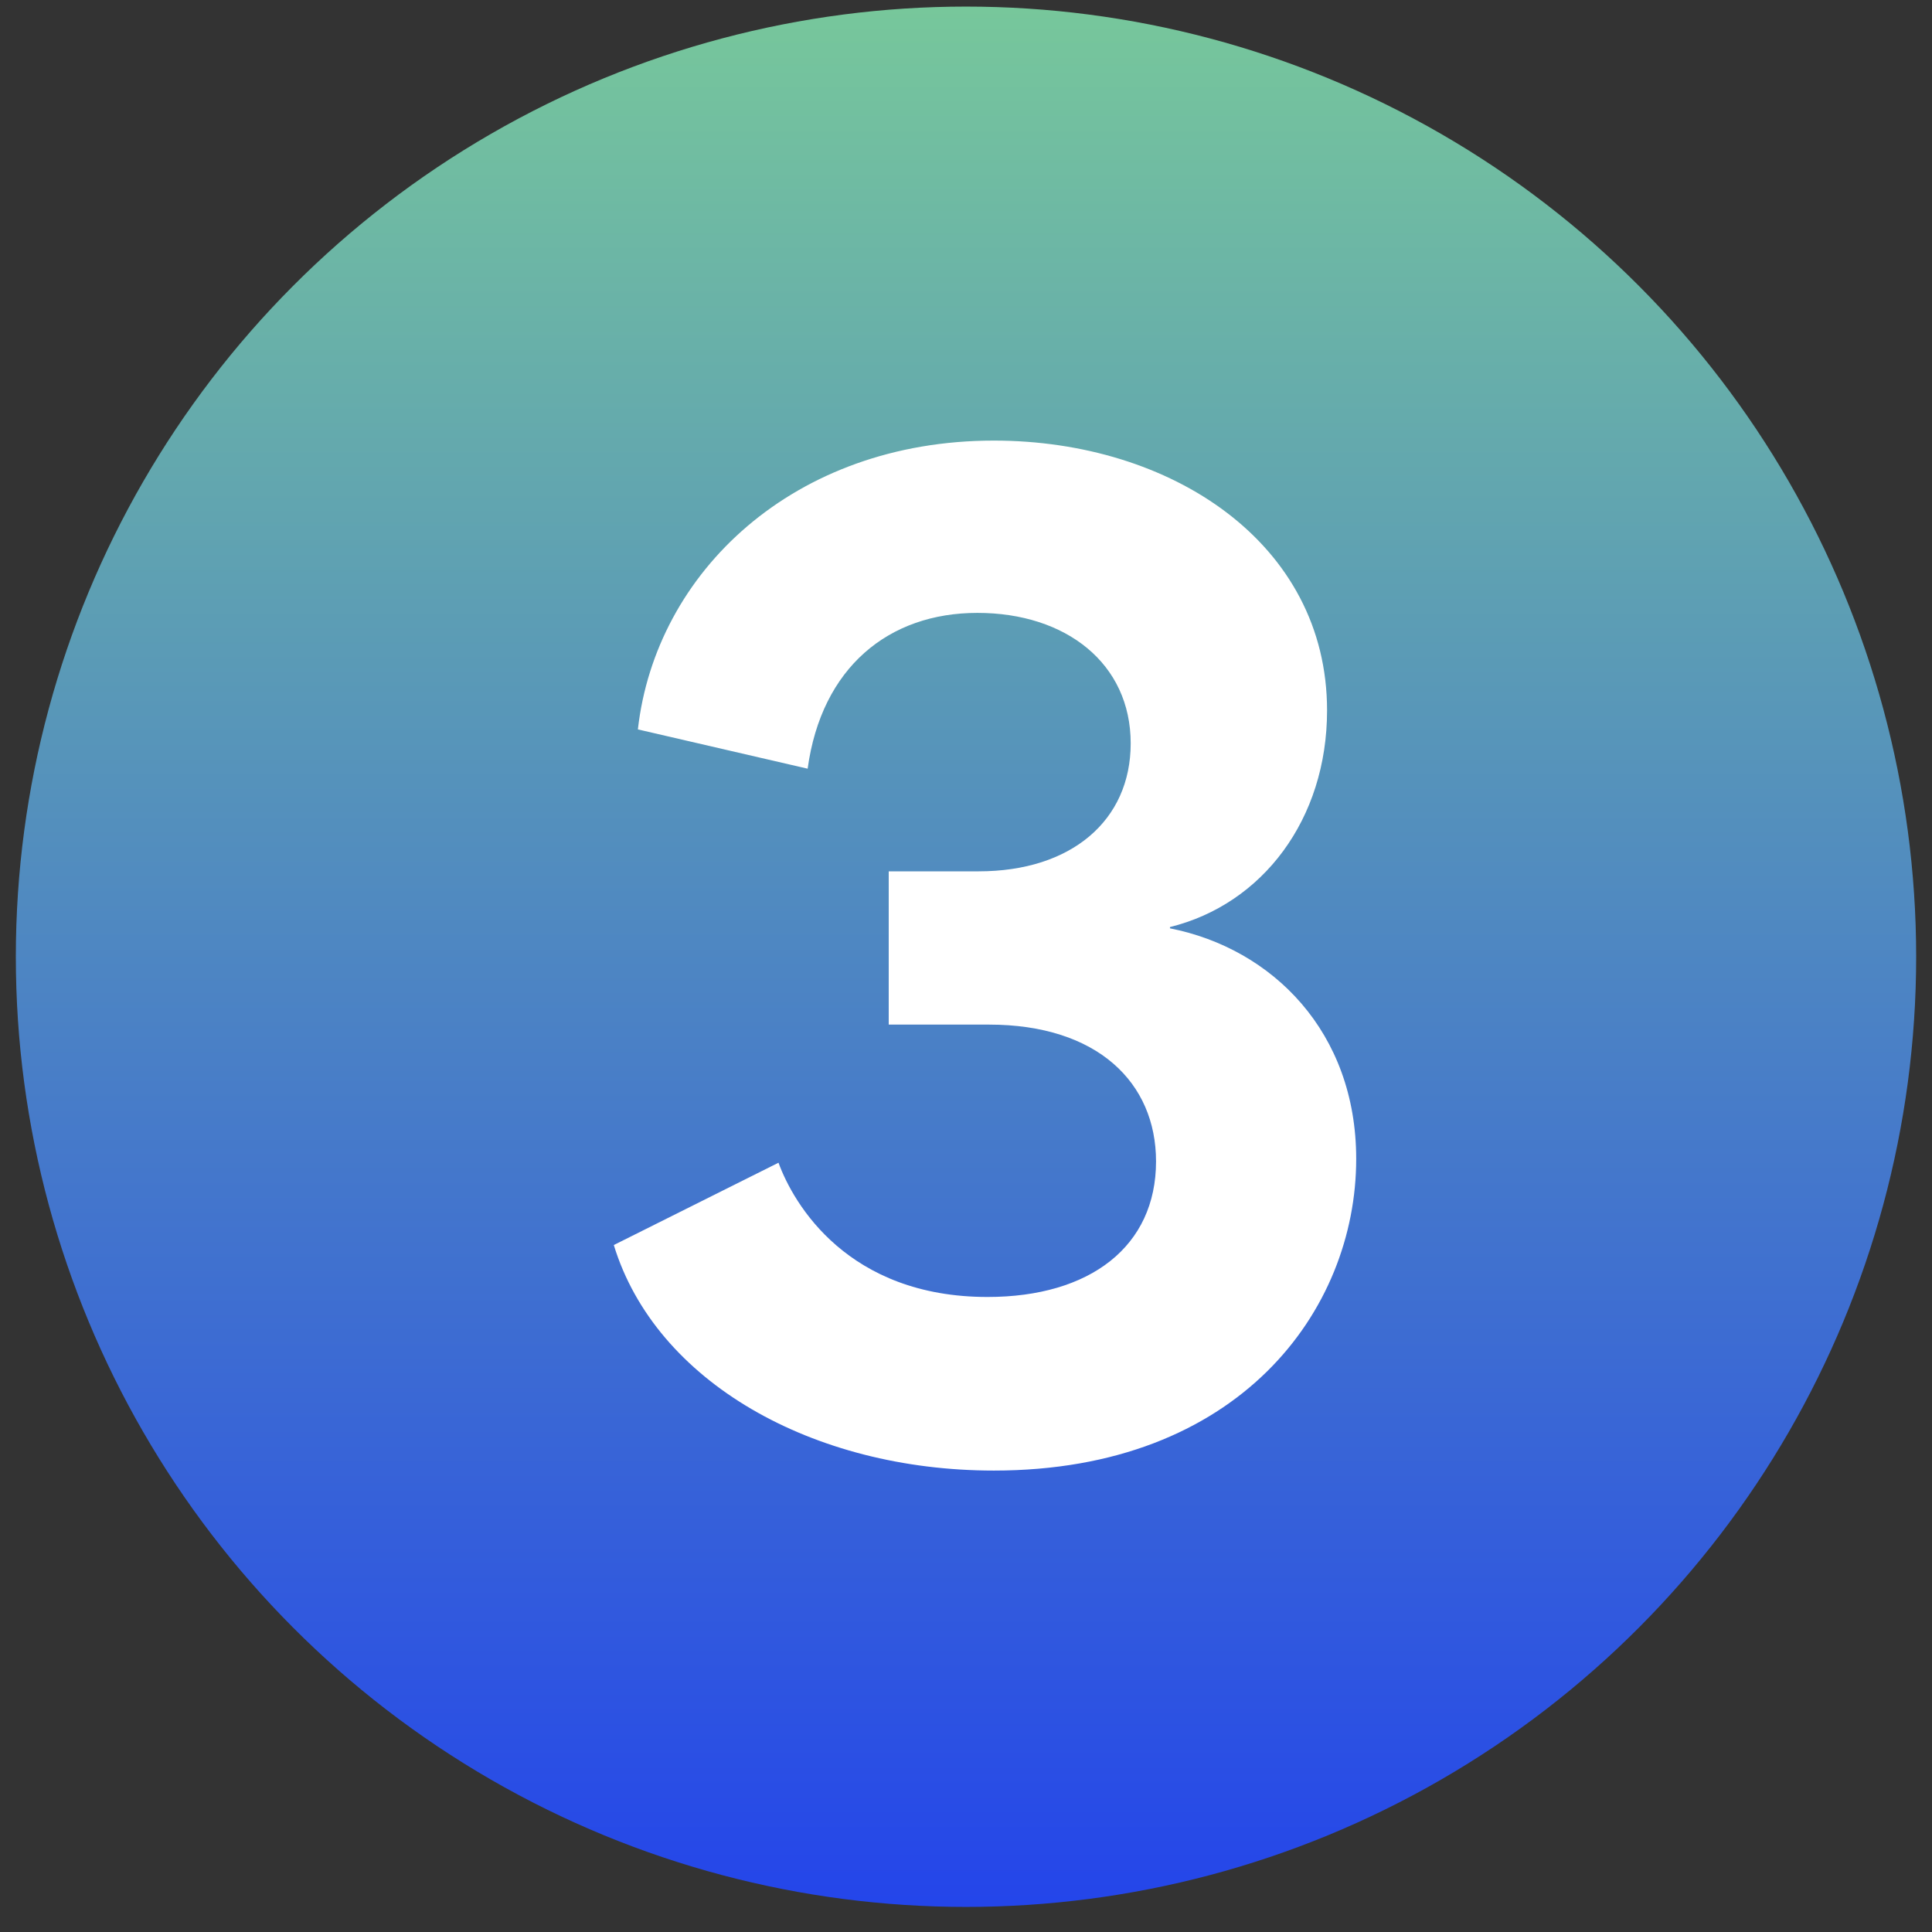
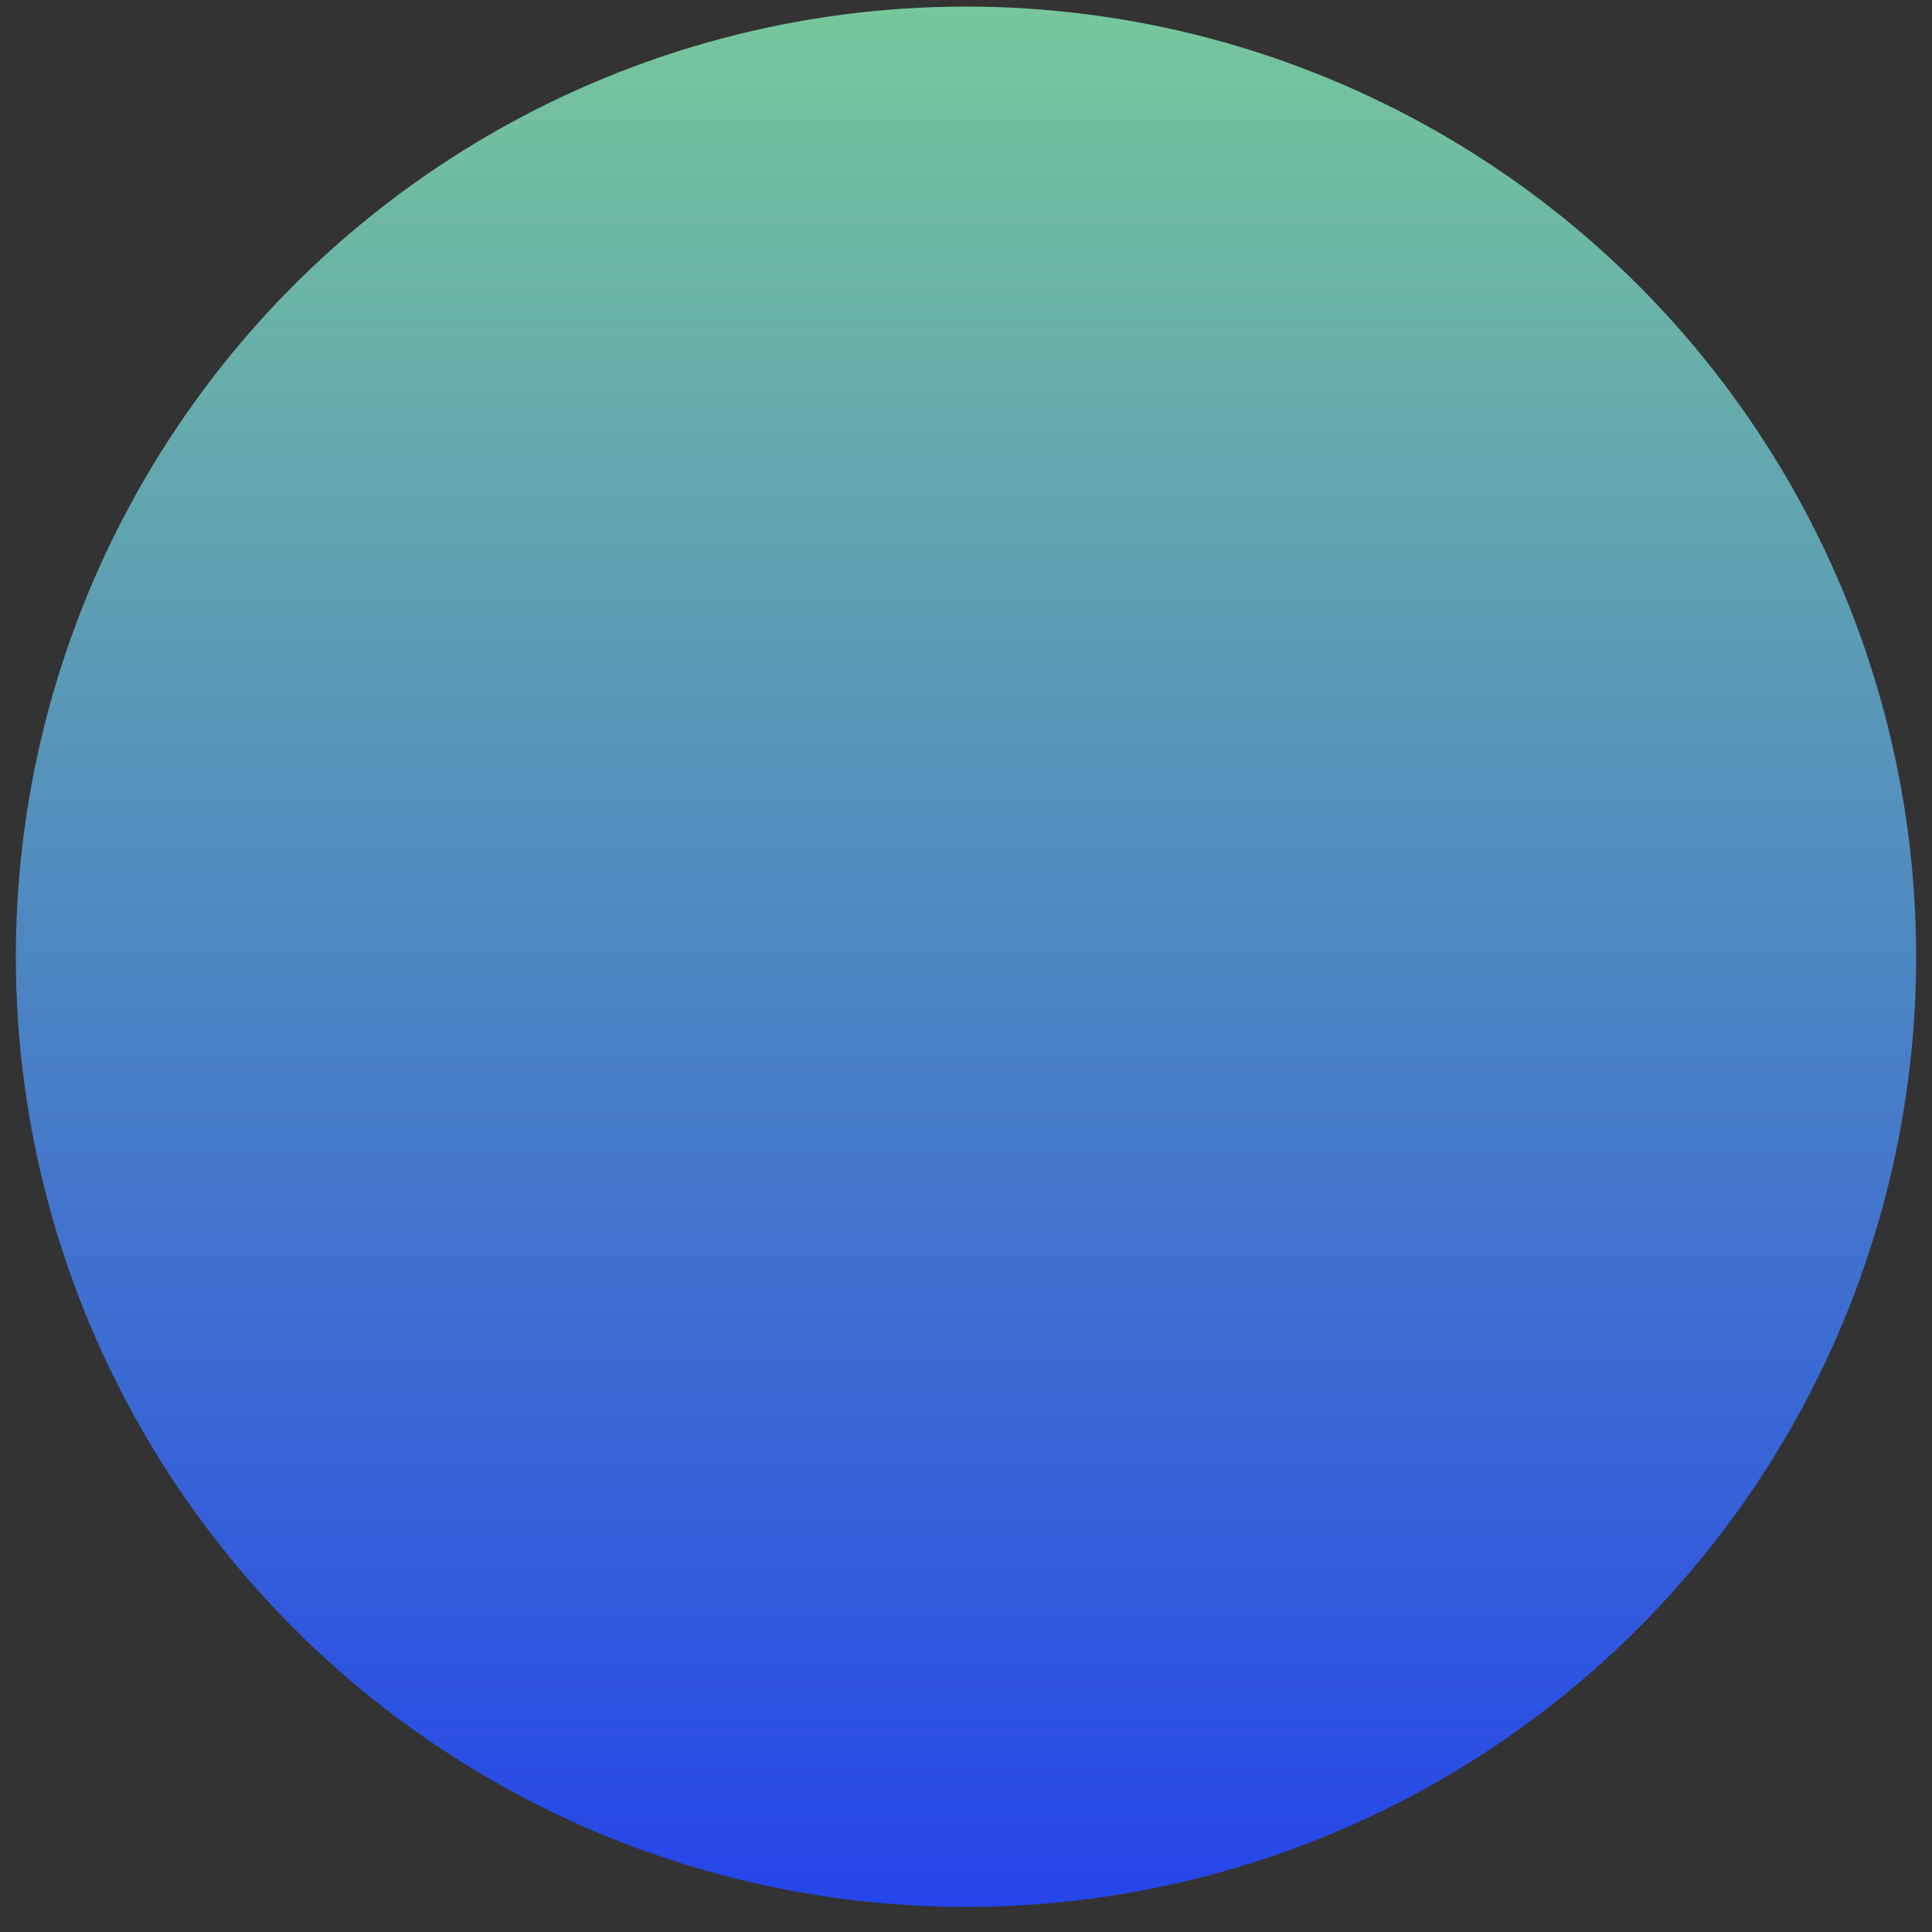
<svg xmlns="http://www.w3.org/2000/svg" width="61" height="61" viewBox="0 0 61 61" fill="none">
  <rect x="0" y="0" width="61" height="61" fill="#333333" stroke="none" />
  <circle cx="30.5" cy="30.208" r="30" fill="url(#paint0_linear_43_778)" />
-   <path d="M31.38 46.431C25.66 46.431 20.7 43.63 19.38 39.31L24.58 36.711C25.06 38.031 26.78 40.95 31.18 40.95C34.42 40.95 36.5 39.35 36.5 36.67C36.5 34.191 34.66 32.35 31.22 32.35H28.06V27.511H30.9C33.82 27.511 35.7 25.91 35.7 23.471C35.7 20.951 33.66 19.351 30.86 19.351C28.06 19.351 25.94 21.07 25.5 24.27L20.14 23.03C20.7 18.07 25.06 13.911 31.38 13.911C36.98 13.911 41.9 17.151 41.9 22.43C41.9 25.87 39.86 28.55 36.94 29.27V29.311C40.18 29.951 42.82 32.59 42.82 36.59C42.82 41.391 39.1 46.431 31.38 46.431Z" fill="white" />
  <defs>
    <linearGradient id="paint0_linear_43_778" x1="30.5" y1="0.208" x2="30.5" y2="60.208" gradientUnits="userSpaceOnUse">
      <stop stop-color="#77C79B" />
      <stop offset="1" stop-color="#2445EA" />
    </linearGradient>
  </defs>
</svg>